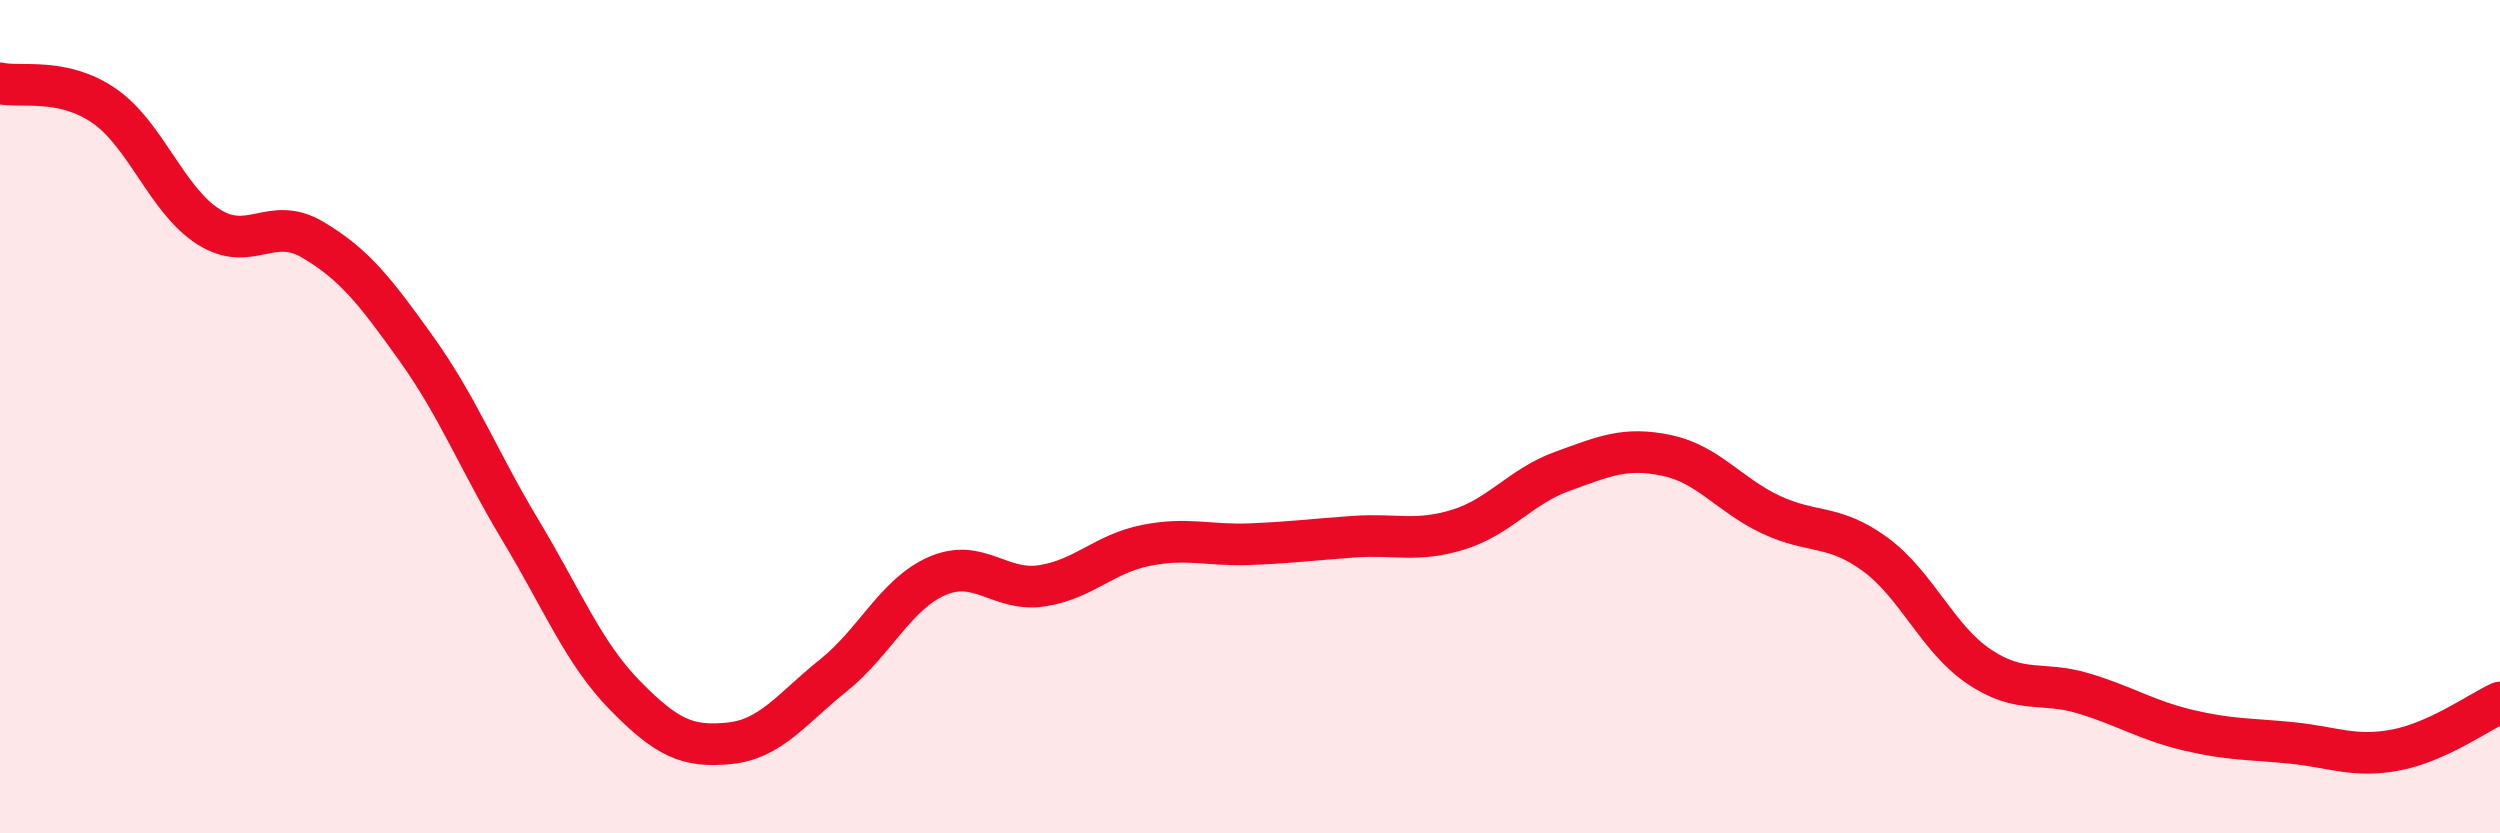
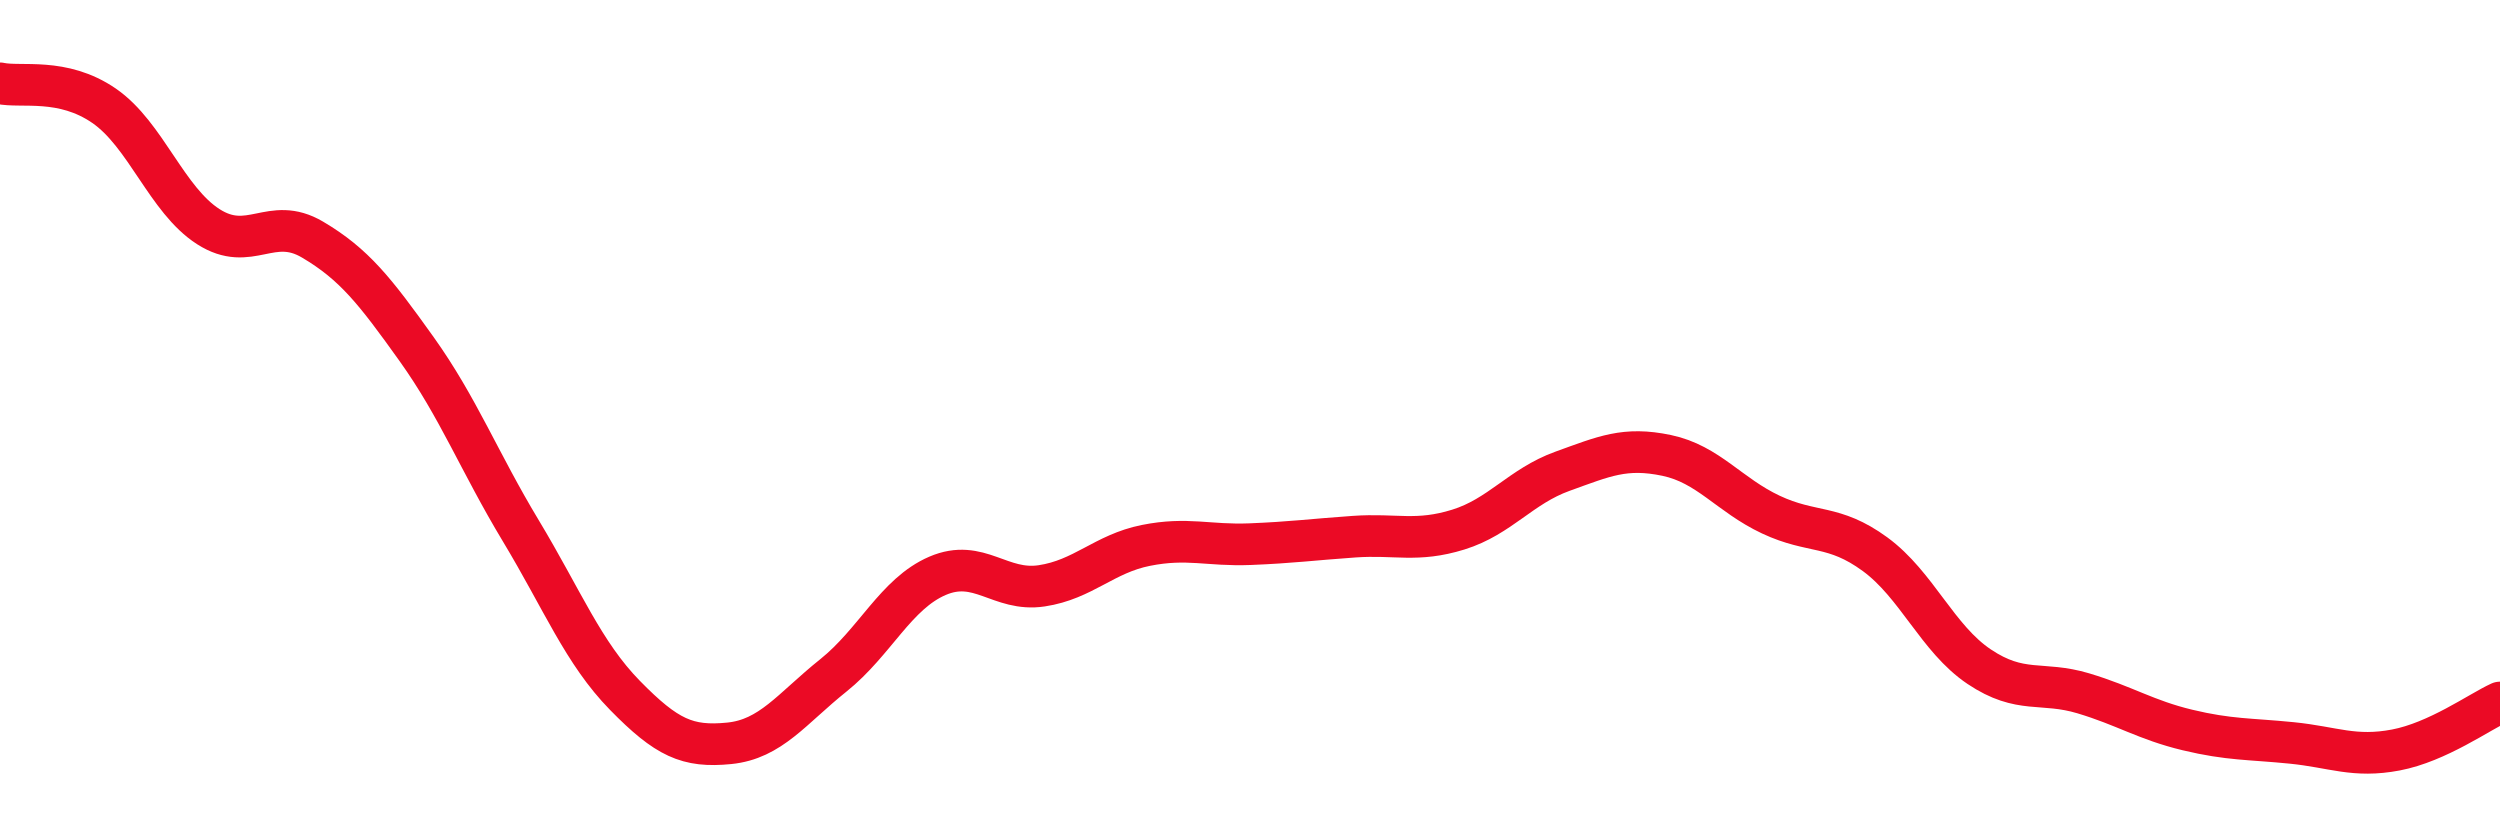
<svg xmlns="http://www.w3.org/2000/svg" width="60" height="20" viewBox="0 0 60 20">
-   <path d="M 0,2 C 0.5,2.11 1.5,1.85 2.5,2.54 C 3.5,3.23 4,4.8 5,5.44 C 6,6.08 6.5,5.16 7.5,5.75 C 8.5,6.34 9,6.98 10,8.38 C 11,9.78 11.5,11.08 12.5,12.74 C 13.5,14.4 14,15.67 15,16.69 C 16,17.71 16.5,17.94 17.5,17.84 C 18.5,17.74 19,17.01 20,16.21 C 21,15.41 21.5,14.25 22.5,13.82 C 23.5,13.39 24,14.21 25,14.06 C 26,13.91 26.5,13.29 27.5,13.09 C 28.5,12.89 29,13.1 30,13.06 C 31,13.02 31.5,12.95 32.5,12.88 C 33.5,12.81 34,13.02 35,12.71 C 36,12.4 36.5,11.67 37.5,11.31 C 38.5,10.95 39,10.72 40,10.93 C 41,11.14 41.5,11.88 42.5,12.35 C 43.5,12.82 44,12.57 45,13.3 C 46,14.03 46.5,15.33 47.5,16 C 48.5,16.67 49,16.34 50,16.64 C 51,16.94 51.5,17.28 52.5,17.52 C 53.5,17.76 54,17.73 55,17.83 C 56,17.93 56.5,18.19 57.5,18 C 58.5,17.81 59.5,17.09 60,16.86L60 20L0 20Z" fill="#EB0A25" opacity="0.1" stroke-linecap="round" stroke-linejoin="round" />
  <path d="M 0,2 C 0.5,2.11 1.5,1.85 2.5,2.54 C 3.5,3.23 4,4.8 5,5.44 C 6,6.08 6.5,5.16 7.5,5.75 C 8.5,6.34 9,6.98 10,8.38 C 11,9.78 11.5,11.08 12.5,12.74 C 13.5,14.4 14,15.67 15,16.69 C 16,17.71 16.5,17.94 17.5,17.84 C 18.5,17.74 19,17.01 20,16.21 C 21,15.41 21.5,14.25 22.5,13.82 C 23.5,13.39 24,14.21 25,14.06 C 26,13.91 26.5,13.29 27.5,13.09 C 28.5,12.89 29,13.1 30,13.06 C 31,13.02 31.5,12.95 32.5,12.88 C 33.5,12.81 34,13.02 35,12.71 C 36,12.4 36.5,11.67 37.5,11.31 C 38.5,10.95 39,10.72 40,10.93 C 41,11.14 41.5,11.88 42.5,12.35 C 43.5,12.82 44,12.57 45,13.3 C 46,14.03 46.5,15.33 47.5,16 C 48.5,16.67 49,16.34 50,16.64 C 51,16.94 51.5,17.28 52.5,17.52 C 53.5,17.76 54,17.73 55,17.83 C 56,17.93 56.5,18.19 57.5,18 C 58.5,17.81 59.5,17.09 60,16.86" stroke="#EB0A25" stroke-width="1" fill="none" stroke-linecap="round" stroke-linejoin="round" />
</svg>